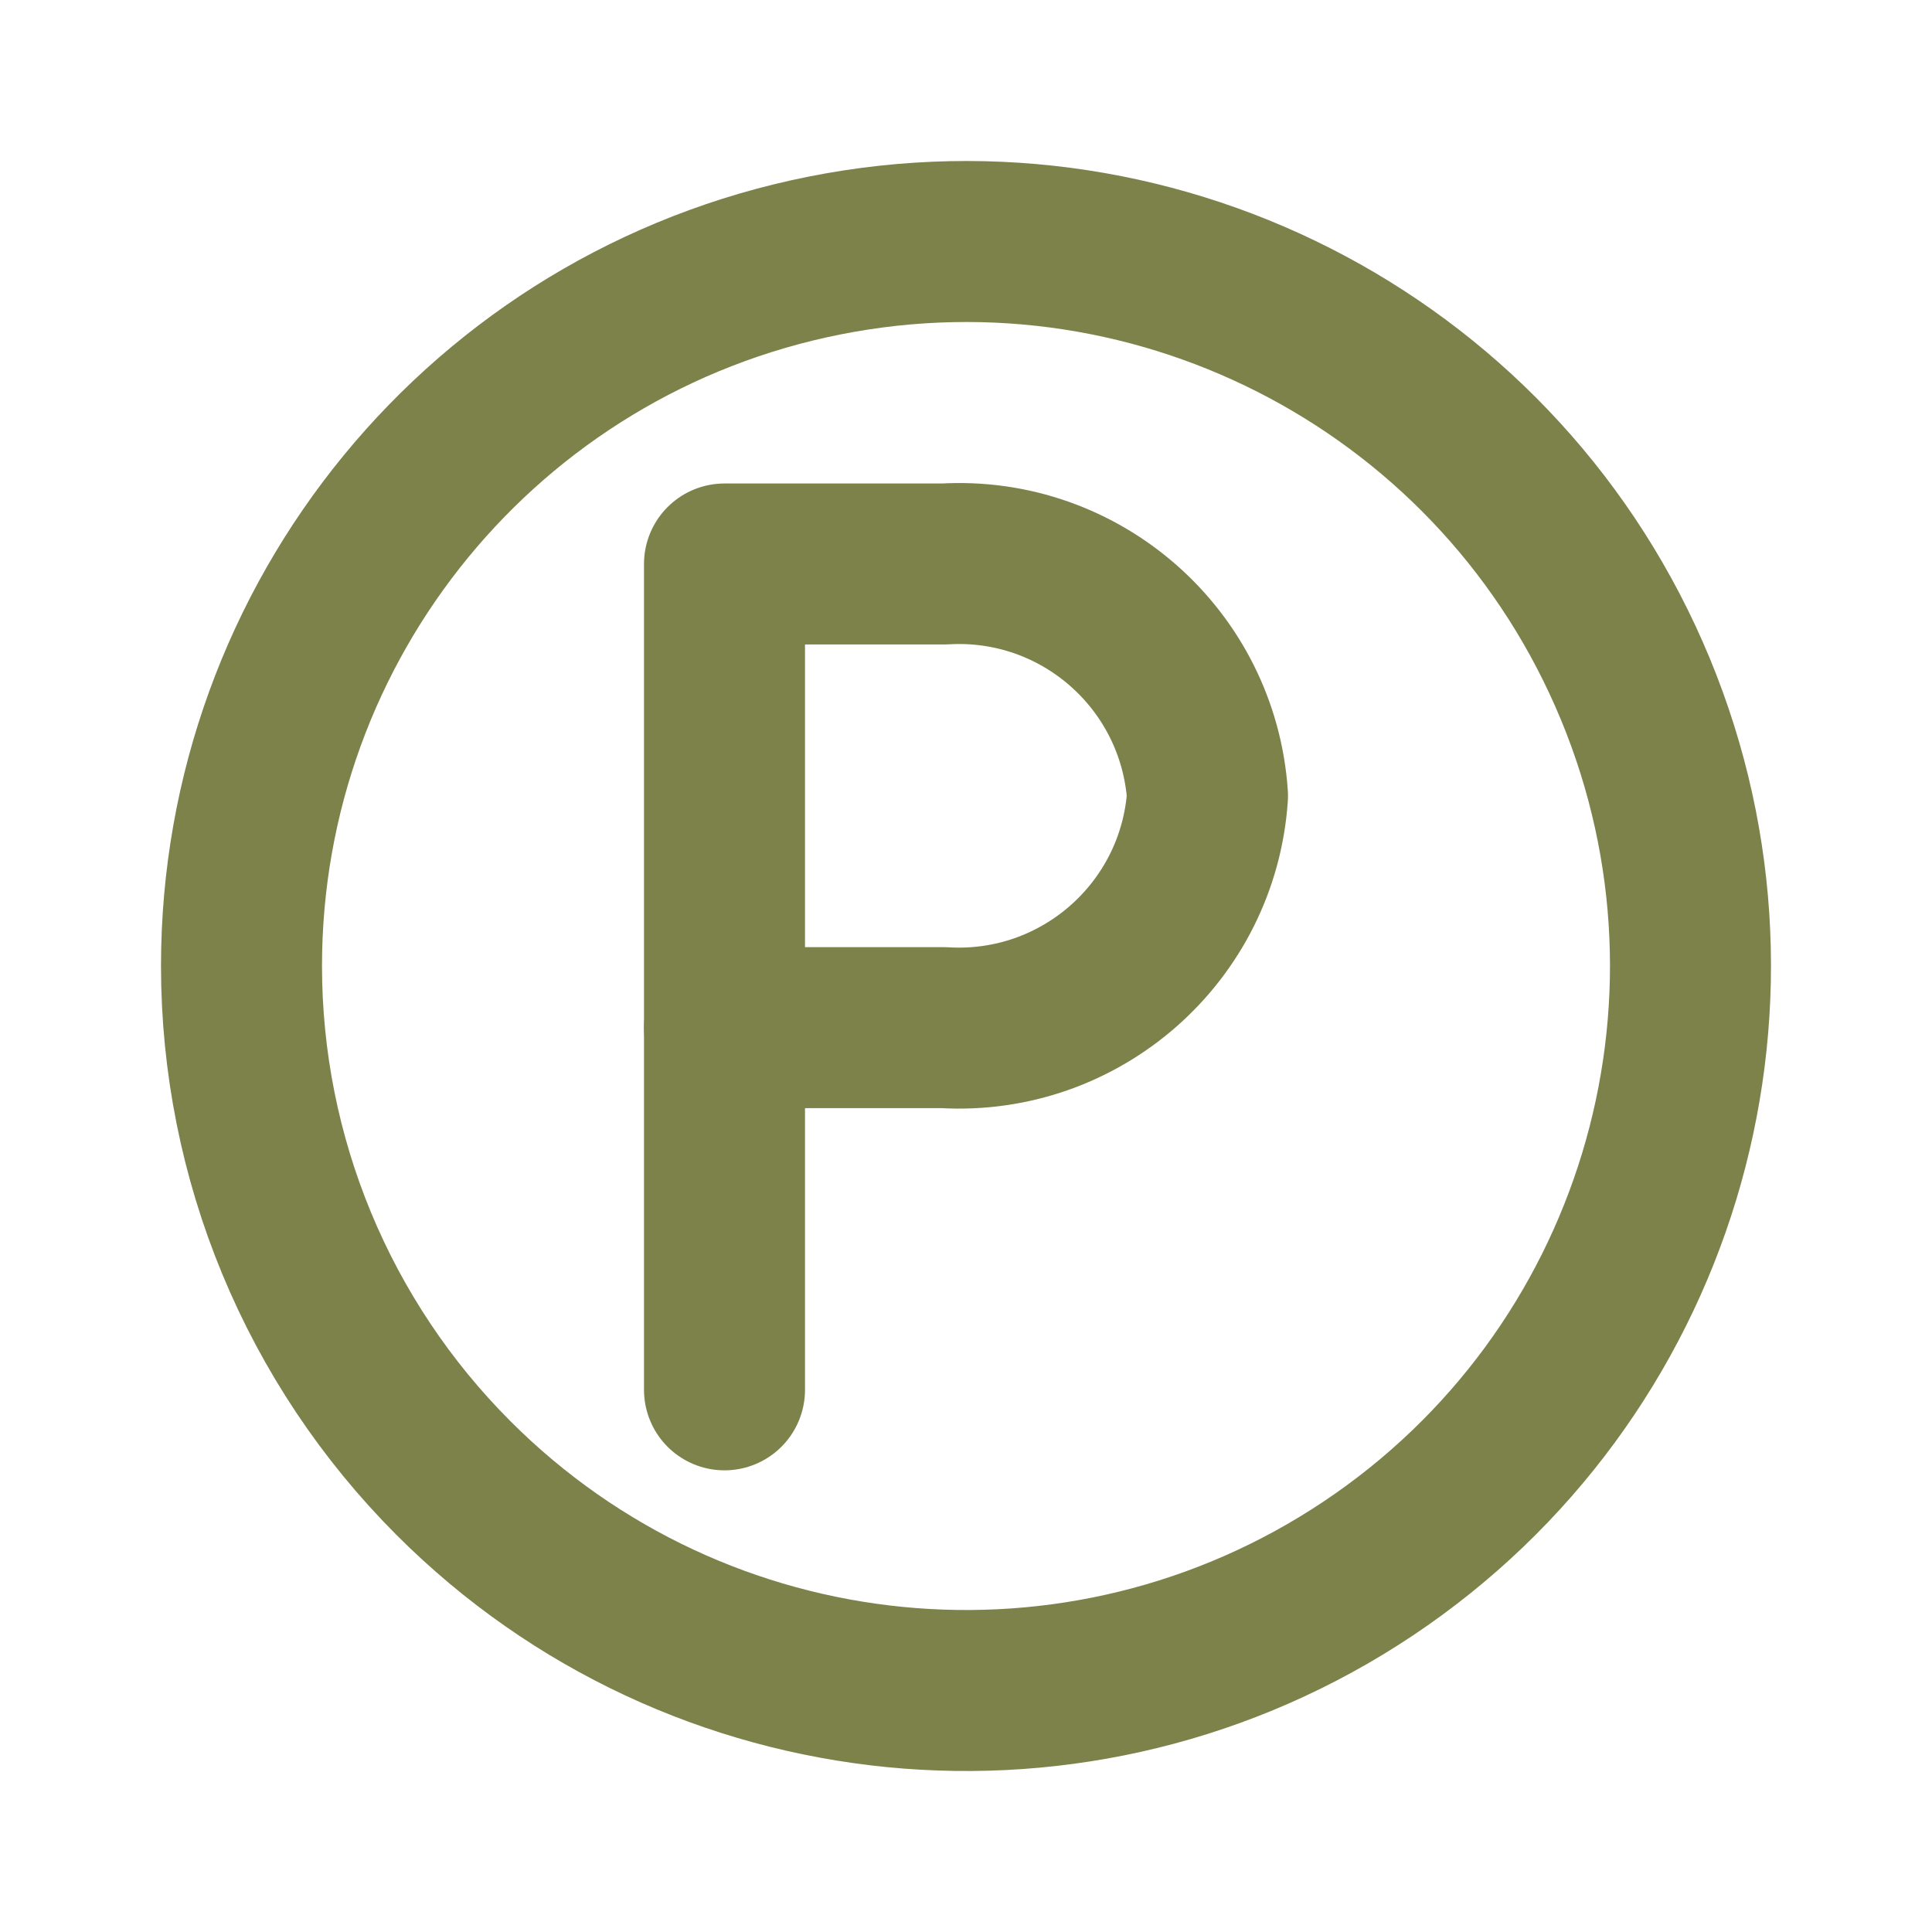
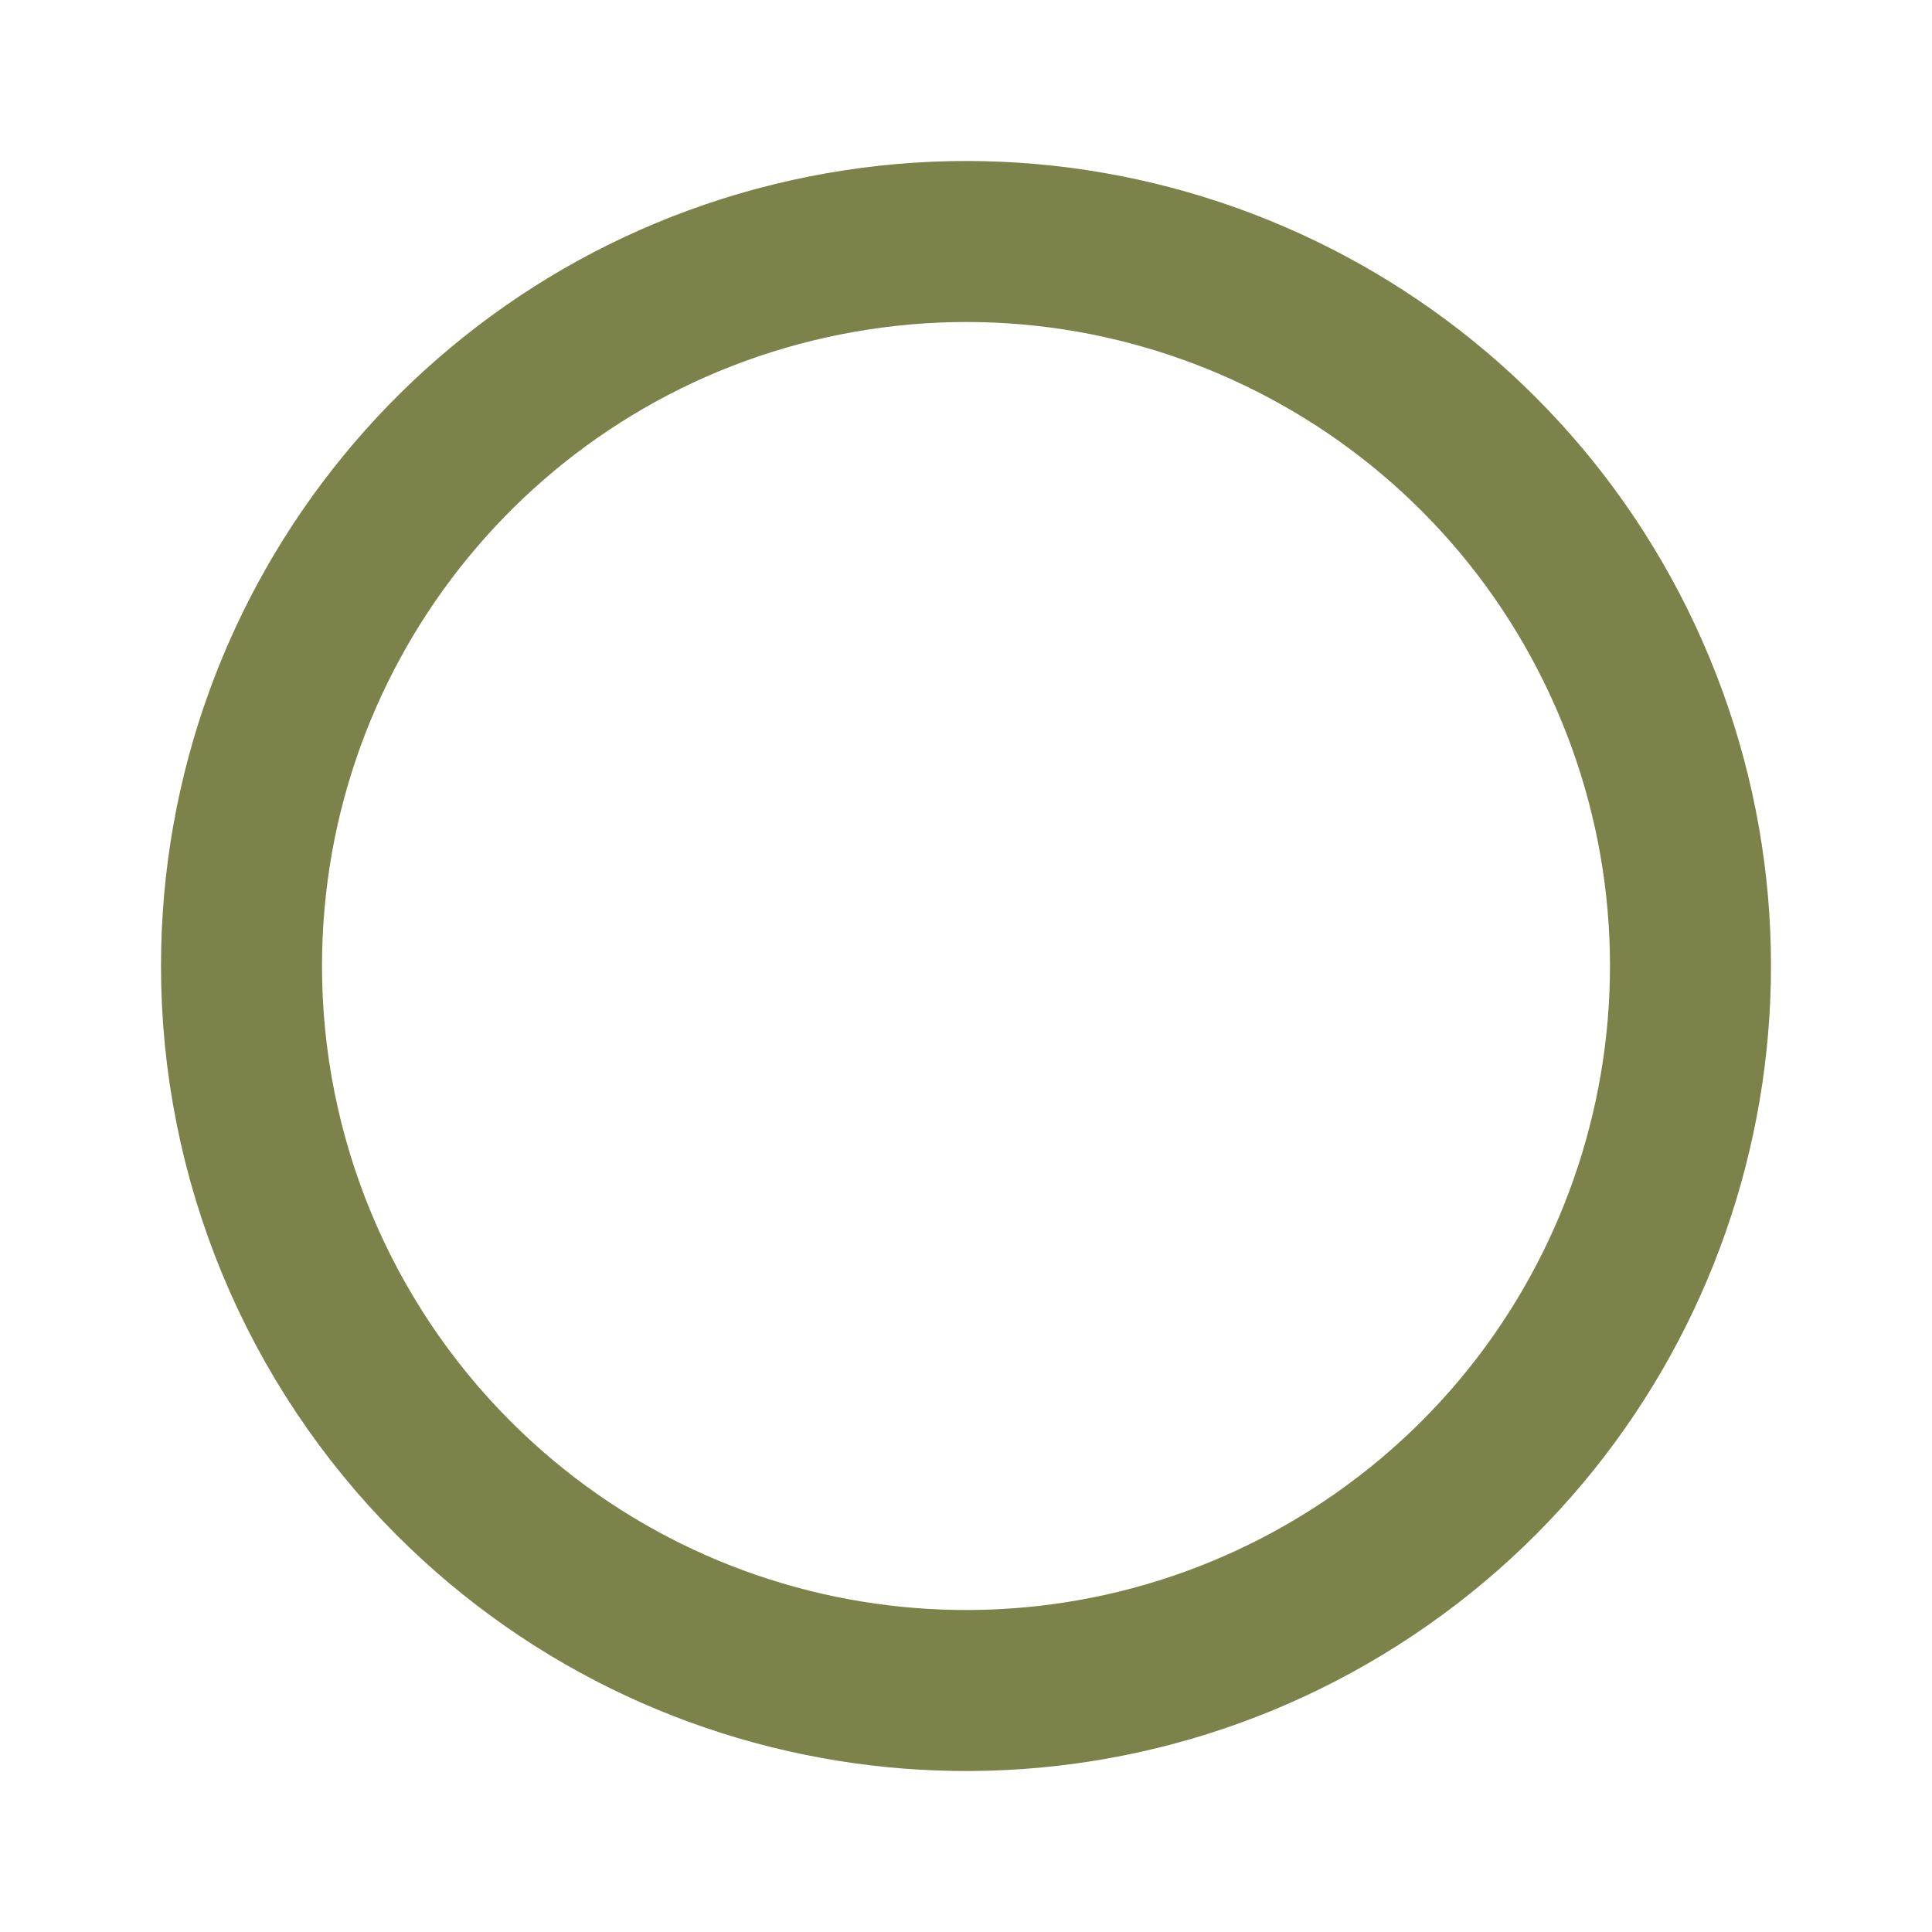
<svg xmlns="http://www.w3.org/2000/svg" width="24" height="24" viewBox="0 0 24 24" fill="none">
  <path fill-rule="evenodd" clip-rule="evenodd" d="M3 12C3 7.706 6.033 4.011 10.244 3.174C14.455 2.336 18.671 4.59 20.314 8.557C21.957 12.524 20.569 17.098 16.999 19.483C13.429 21.869 8.671 21.4 5.636 18.364C3.948 16.676 3 14.387 3 12Z" stroke="#7D824A" stroke-width="2" stroke-linecap="round" stroke-linejoin="round" />
-   <path fill-rule="evenodd" clip-rule="evenodd" d="M15 9.886C14.884 8.19 13.424 6.904 11.727 7.006H9V12.766H11.727C13.424 12.867 14.884 11.581 15 9.886Z" stroke="#7D824A" stroke-width="2" stroke-linecap="round" stroke-linejoin="round" />
-   <path d="M9 12.765V17.265" stroke="#7D824A" stroke-width="2" stroke-linecap="round" />
</svg>